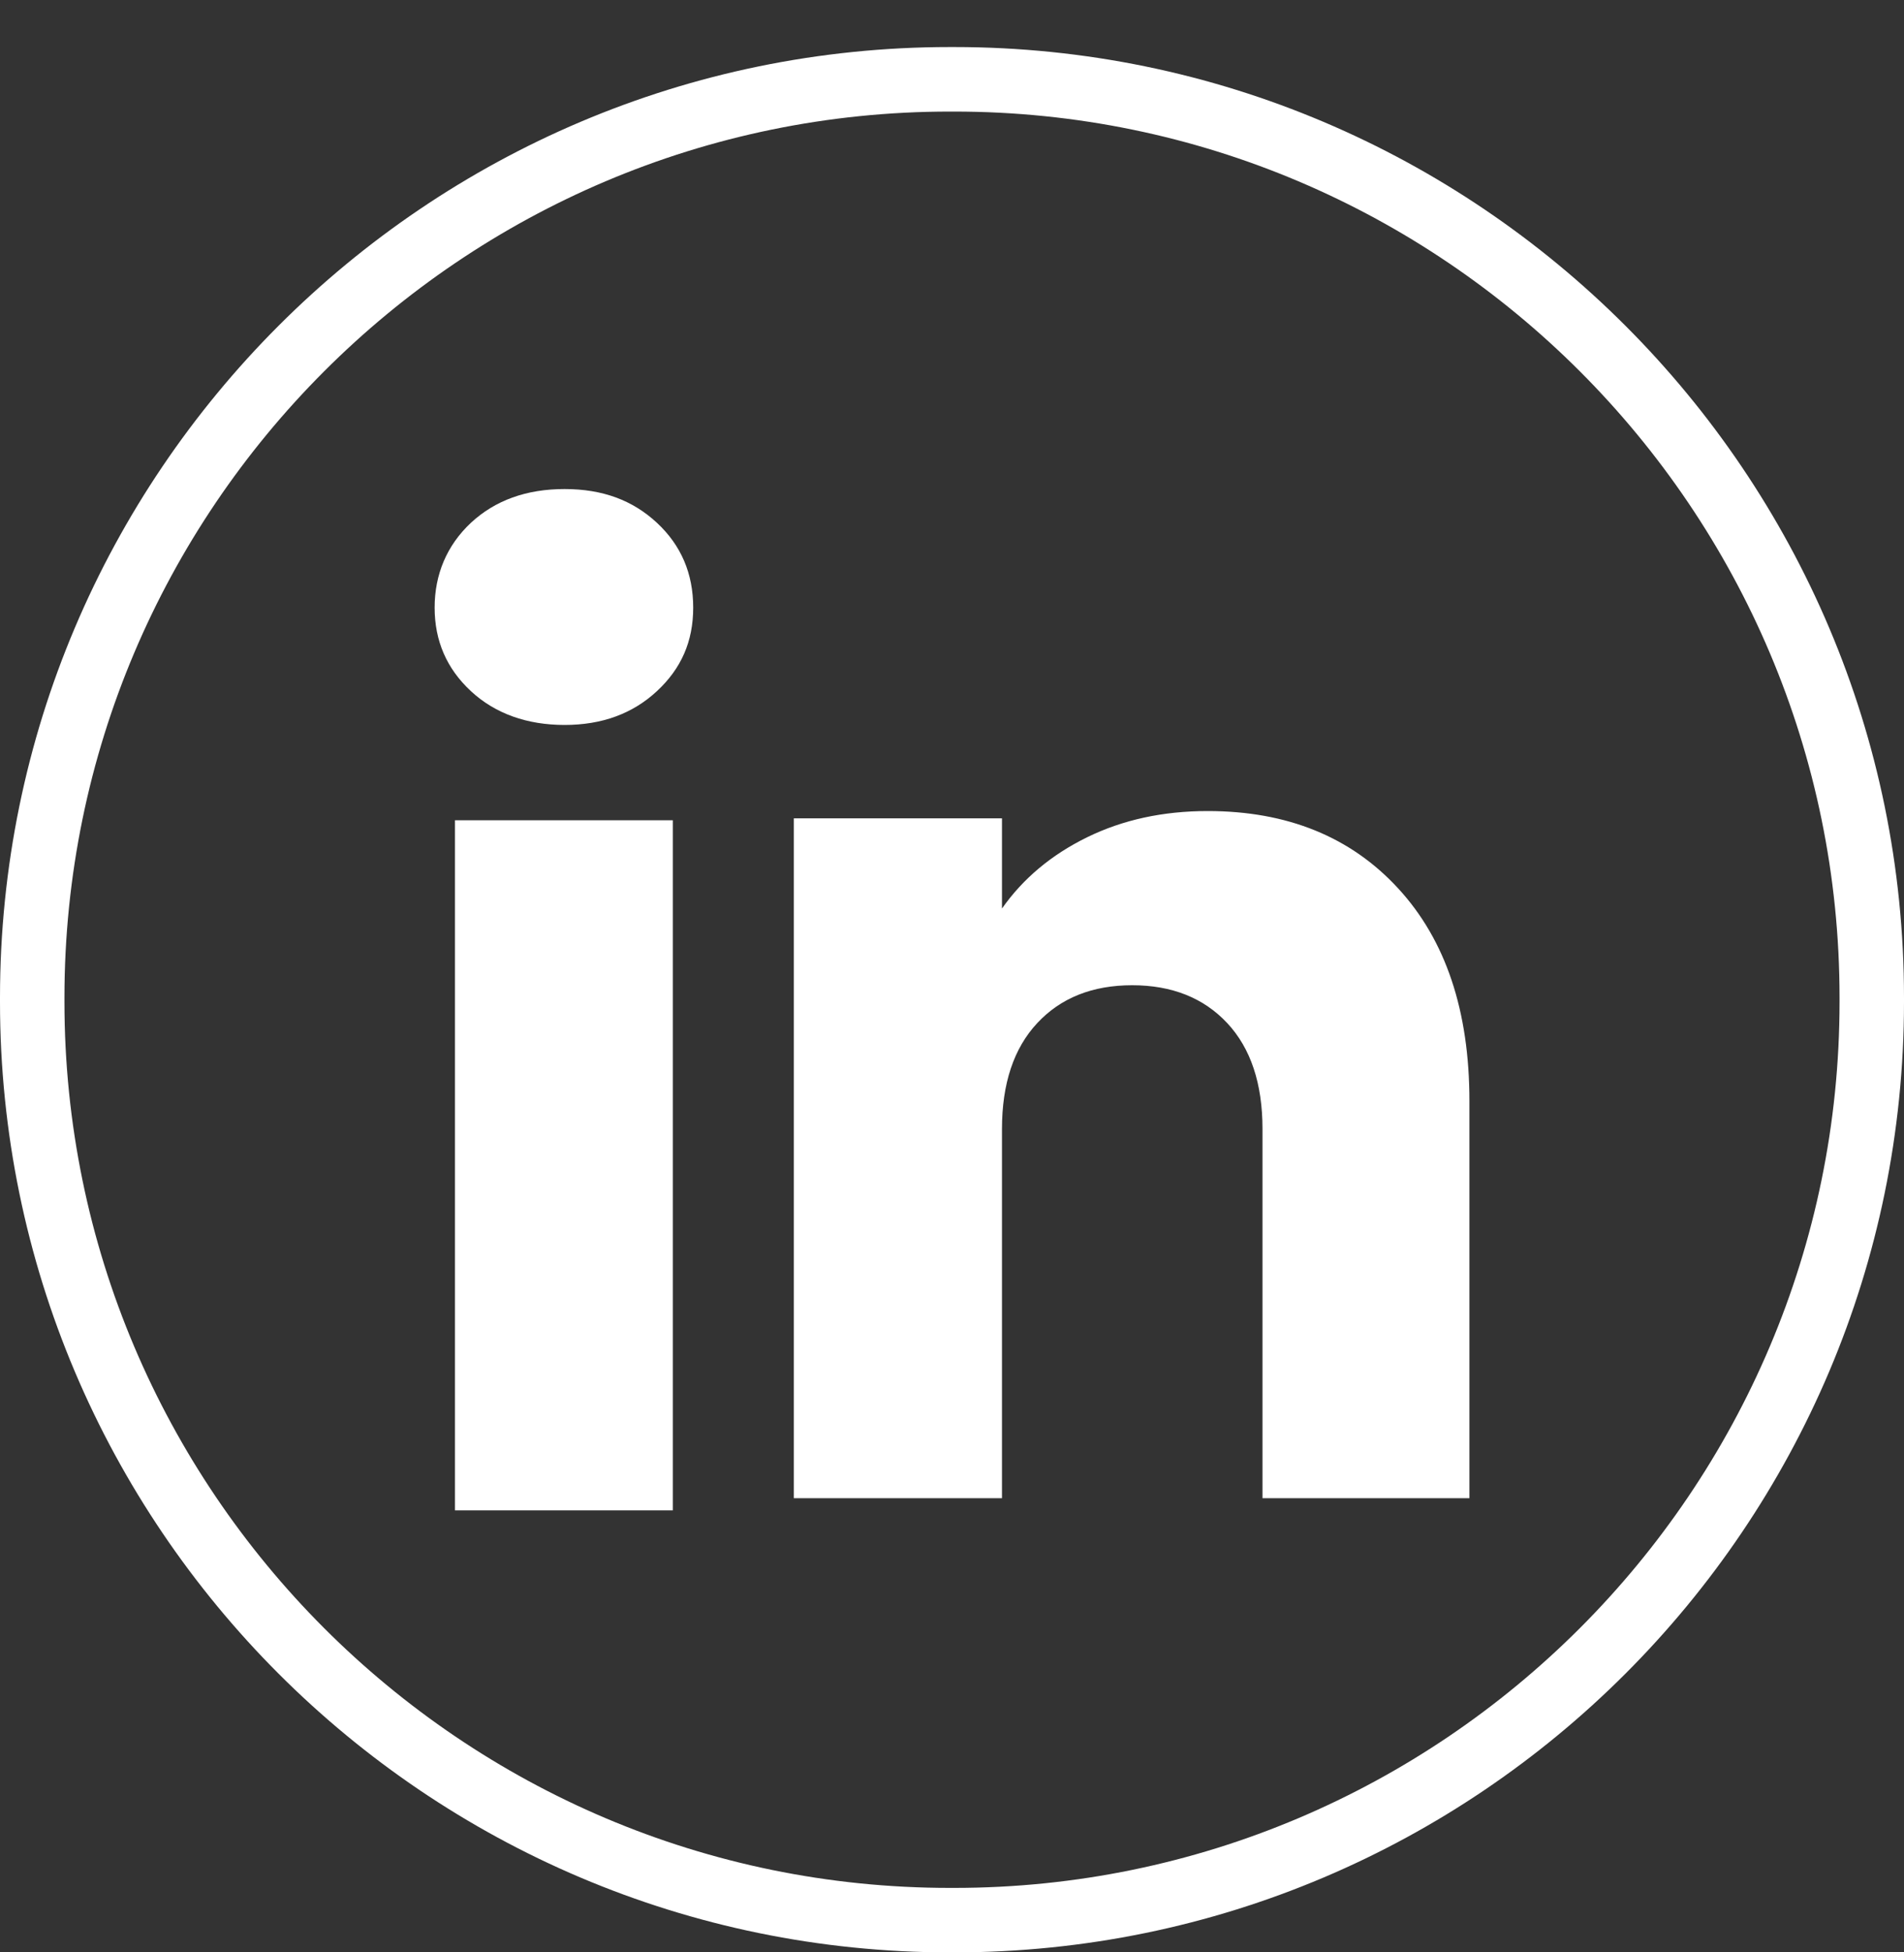
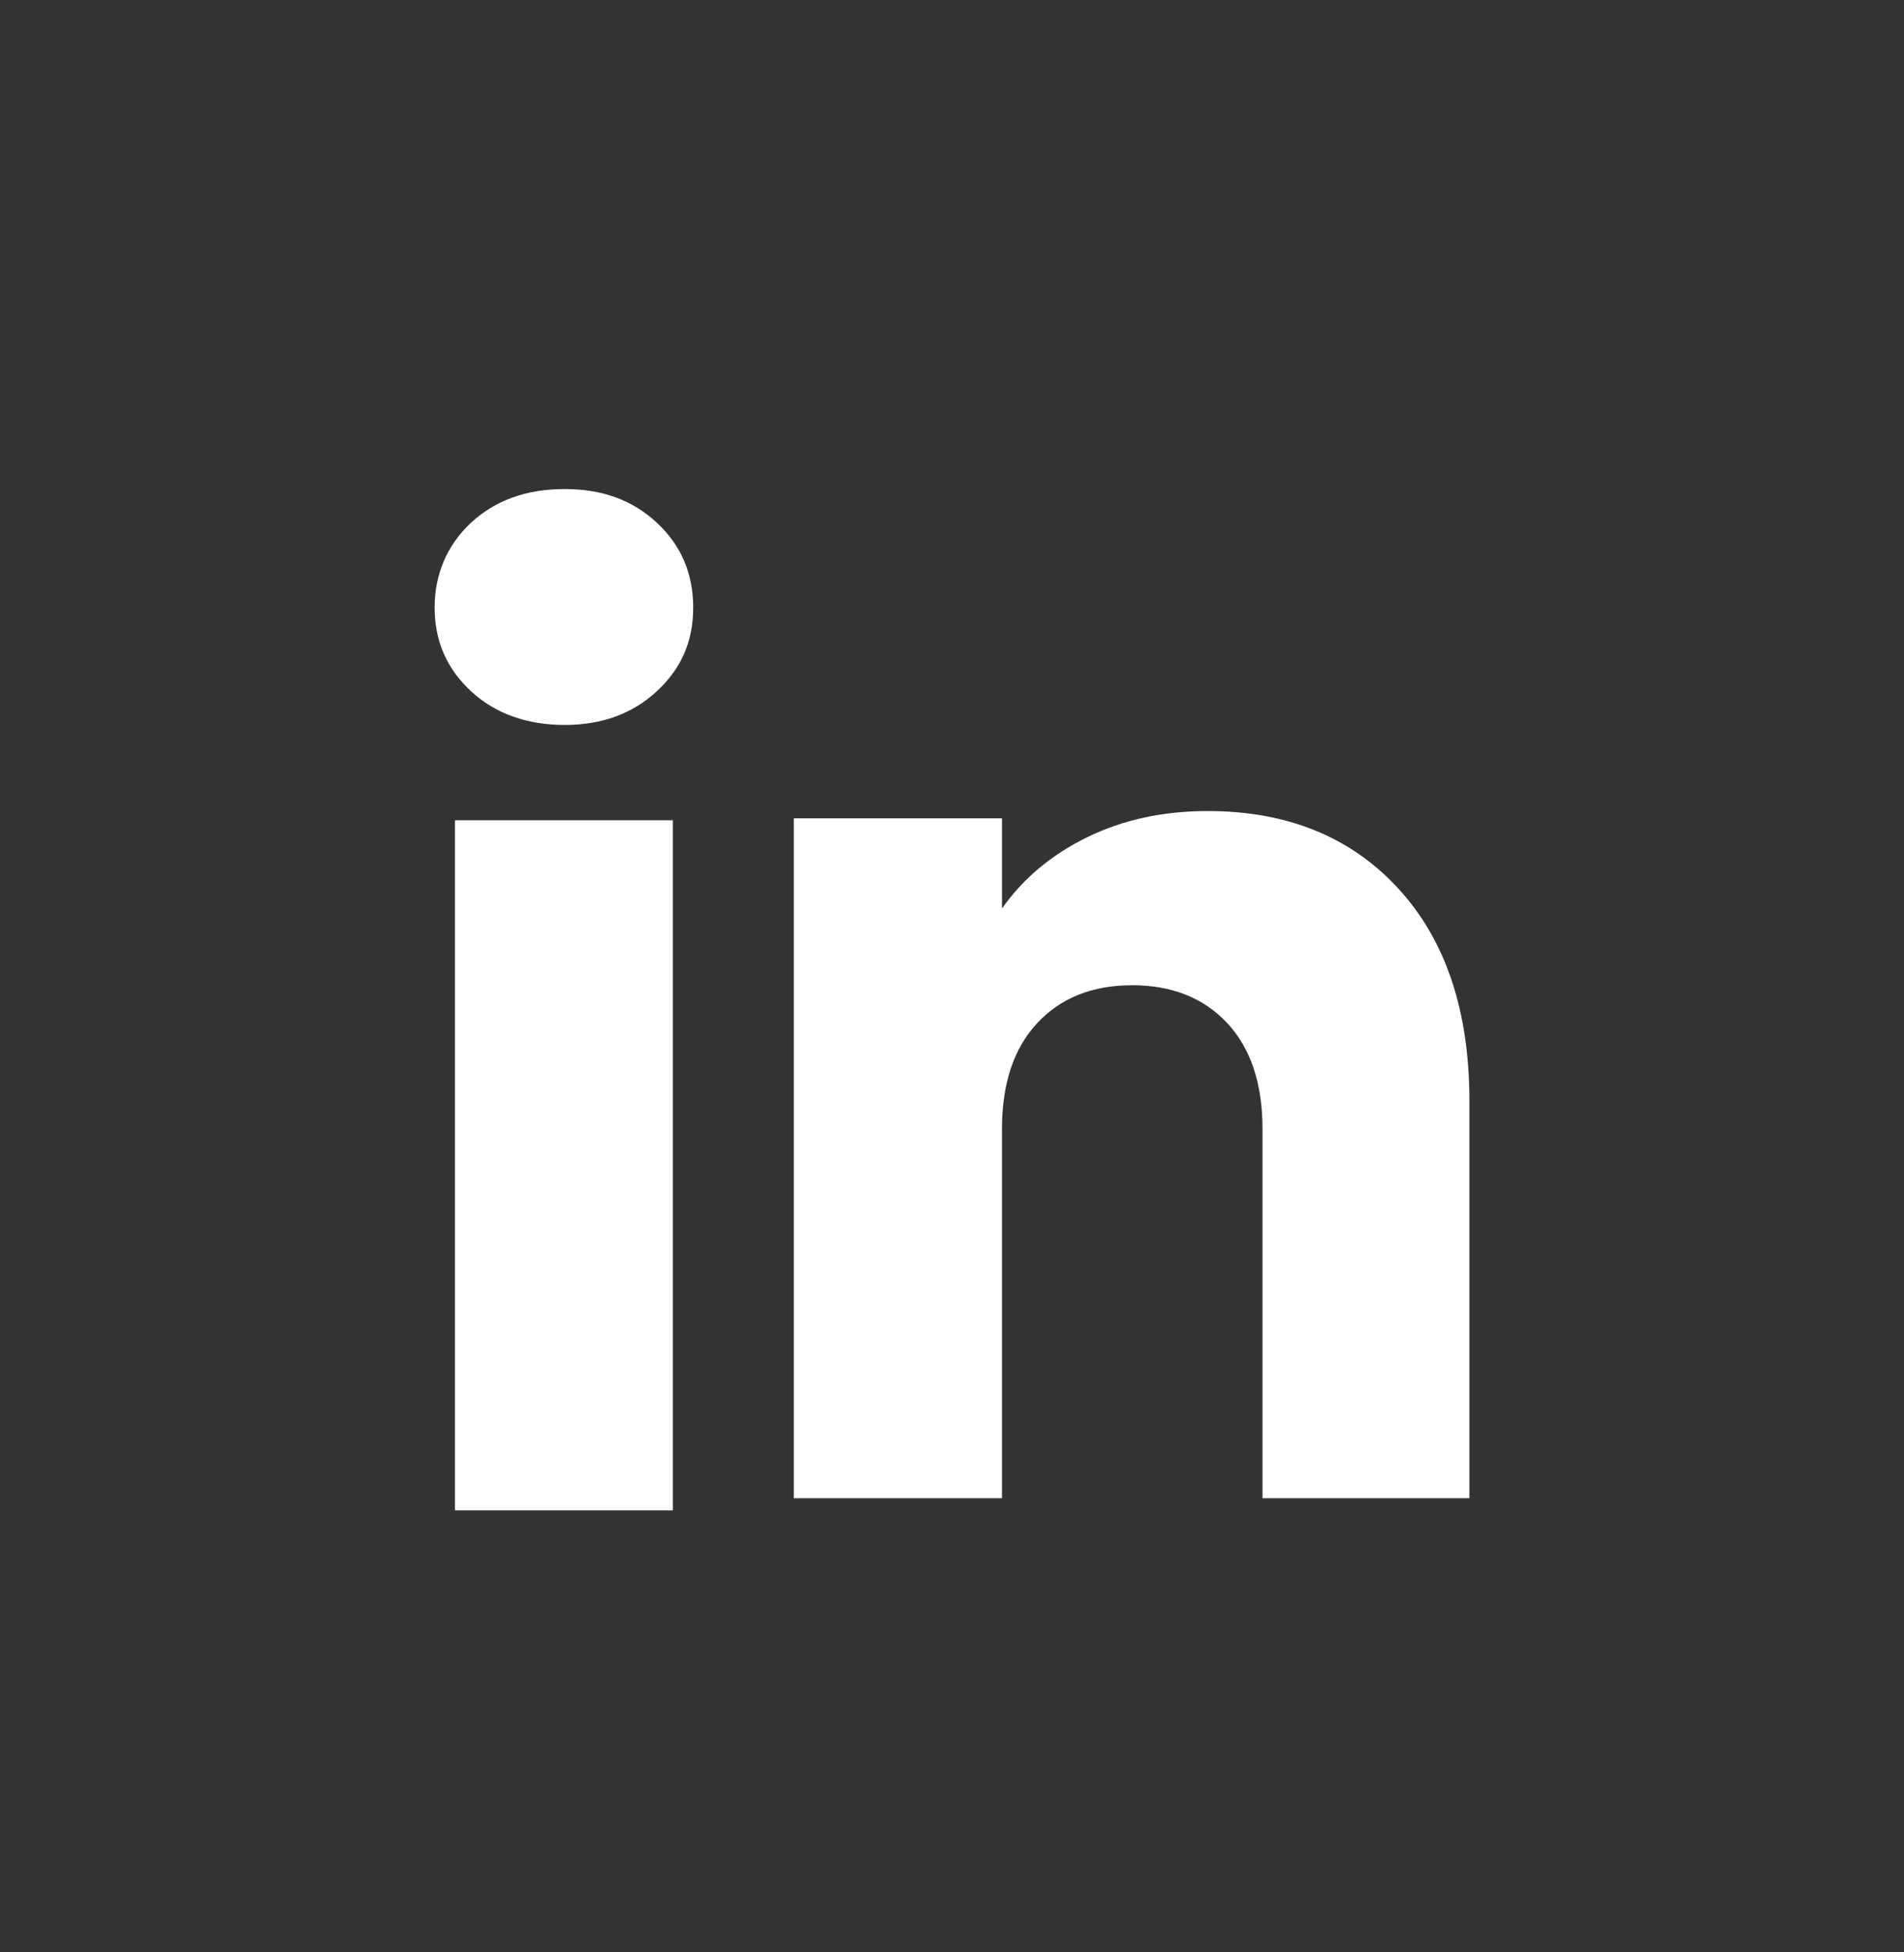
<svg xmlns="http://www.w3.org/2000/svg" width="40" height="41" viewBox="0 0 40 41" fill="none">
  <rect x="0" y="0" width="40" height="41" fill="#333333" stroke="none" />
-   <path d="M20.044 41H19.956C8.952 41 0 32.045 0 21.038V20.95C0 9.943 8.952 0.988 19.956 0.988H20.044C31.048 0.988 40 9.943 40 20.95V21.038C40 32.045 31.048 41 20.044 41ZM19.956 2.343C9.698 2.343 1.354 10.69 1.354 20.95V21.038C1.354 31.299 9.698 39.646 19.956 39.646H20.044C30.302 39.646 38.646 31.299 38.646 21.038V20.95C38.646 10.69 30.302 2.343 20.044 2.343H19.956Z" fill="white" />
  <path d="M9.893 14.514C9.384 14.042 9.131 13.457 9.131 12.76C9.131 12.064 9.386 11.454 9.893 10.979C10.402 10.507 11.058 10.27 11.861 10.27C12.664 10.27 13.293 10.507 13.801 10.979C14.31 11.452 14.563 12.047 14.563 12.76C14.563 13.474 14.309 14.042 13.801 14.514C13.292 14.987 12.646 15.224 11.861 15.224C11.075 15.224 10.402 14.987 9.893 14.514ZM14.135 17.226V31.717H9.558V17.226H14.135Z" fill="white" />
  <path d="M29.374 18.657C30.372 19.741 30.87 21.228 30.87 23.121V31.462H26.523V23.709C26.523 22.754 26.275 22.012 25.781 21.484C25.287 20.956 24.62 20.69 23.786 20.69C22.952 20.69 22.286 20.954 21.792 21.484C21.298 22.012 21.05 22.754 21.05 23.709V31.462H16.677V17.185H21.05V19.079C21.493 18.448 22.09 17.949 22.84 17.582C23.59 17.215 24.434 17.032 25.372 17.032C27.043 17.032 28.378 17.574 29.374 18.657Z" fill="white" />
</svg>